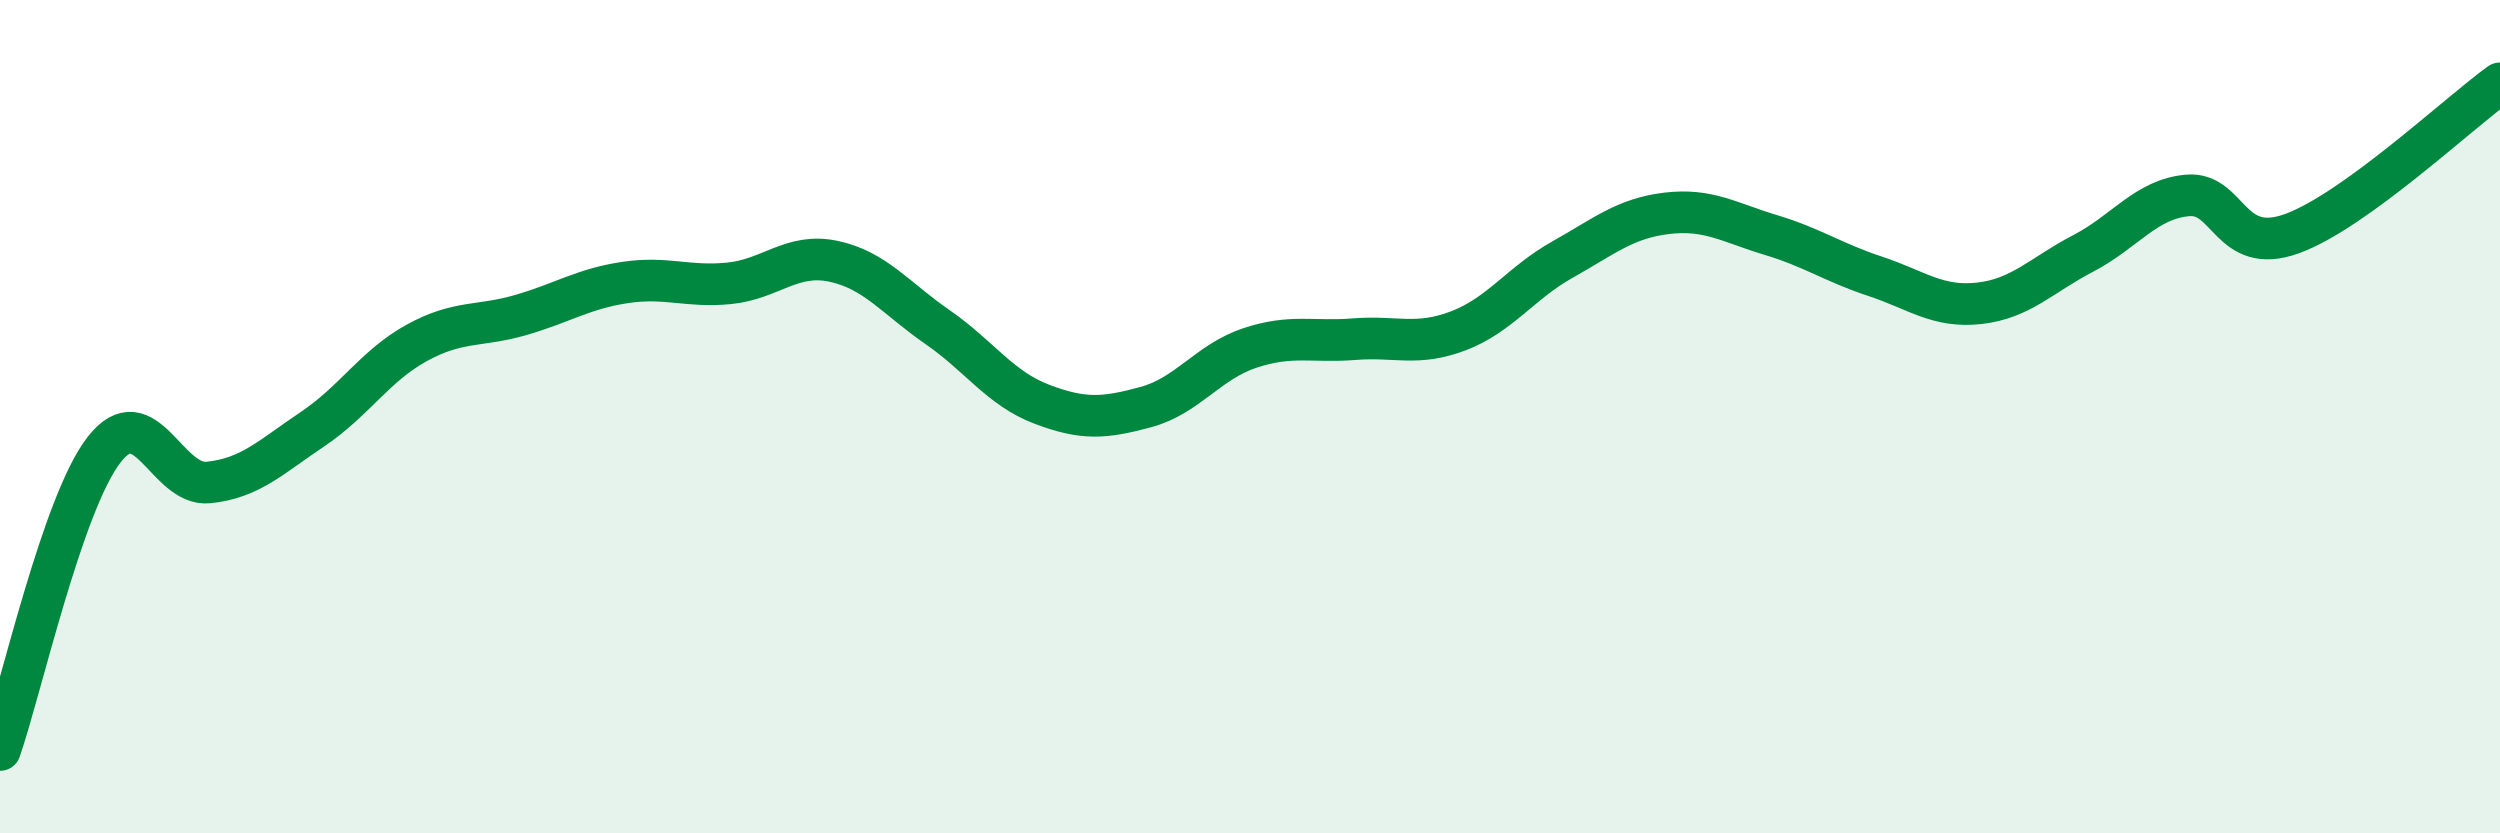
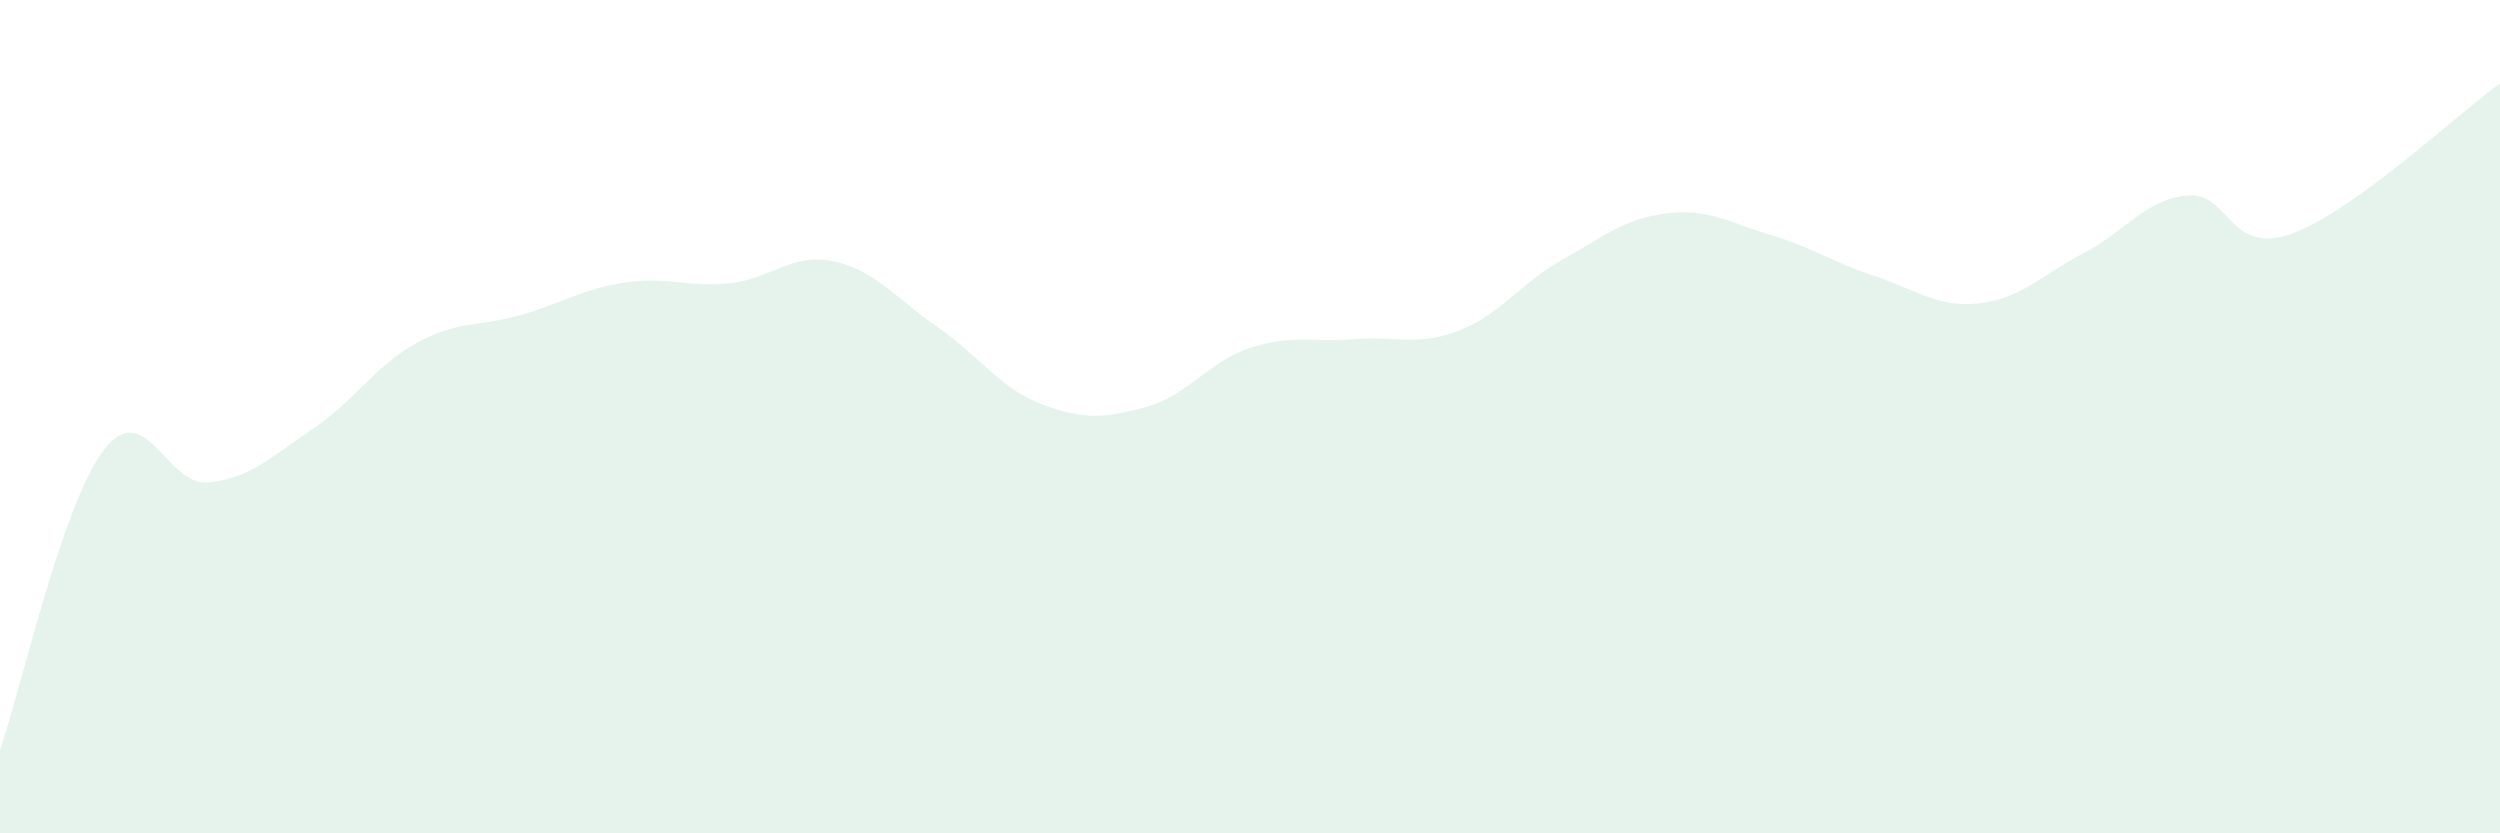
<svg xmlns="http://www.w3.org/2000/svg" width="60" height="20" viewBox="0 0 60 20">
  <path d="M 0,18 C 0.5,16.56 1.5,12.07 2.5,10.79 C 3.5,9.51 4,11.68 5,11.58 C 6,11.48 6.5,10.97 7.5,10.3 C 8.5,9.63 9,8.78 10,8.23 C 11,7.68 11.5,7.85 12.5,7.56 C 13.5,7.27 14,6.93 15,6.78 C 16,6.63 16.5,6.9 17.5,6.8 C 18.5,6.7 19,6.06 20,6.27 C 21,6.48 21.5,7.16 22.5,7.85 C 23.5,8.54 24,9.32 25,9.7 C 26,10.08 26.5,10.04 27.5,9.77 C 28.5,9.5 29,8.68 30,8.35 C 31,8.02 31.5,8.22 32.5,8.14 C 33.5,8.06 34,8.32 35,7.94 C 36,7.56 36.5,6.79 37.5,6.23 C 38.5,5.67 39,5.24 40,5.12 C 41,5 41.5,5.34 42.5,5.64 C 43.5,5.94 44,6.3 45,6.63 C 46,6.96 46.5,7.39 47.5,7.28 C 48.5,7.17 49,6.6 50,6.08 C 51,5.56 51.5,4.78 52.5,4.69 C 53.5,4.6 53.5,6.15 55,5.61 C 56.5,5.07 59,2.72 60,2L60 20L0 20Z" fill="#008740" opacity="0.1" stroke-linecap="round" stroke-linejoin="round" />
-   <path d="M 0,18 C 0.5,16.56 1.5,12.07 2.5,10.79 C 3.5,9.51 4,11.68 5,11.58 C 6,11.48 6.5,10.97 7.5,10.3 C 8.5,9.63 9,8.78 10,8.23 C 11,7.68 11.5,7.85 12.5,7.56 C 13.5,7.27 14,6.93 15,6.78 C 16,6.63 16.5,6.9 17.5,6.8 C 18.5,6.7 19,6.06 20,6.27 C 21,6.48 21.5,7.16 22.5,7.85 C 23.5,8.54 24,9.32 25,9.7 C 26,10.08 26.5,10.04 27.5,9.77 C 28.5,9.5 29,8.68 30,8.35 C 31,8.02 31.5,8.22 32.5,8.14 C 33.5,8.06 34,8.32 35,7.94 C 36,7.56 36.5,6.79 37.5,6.23 C 38.5,5.67 39,5.24 40,5.12 C 41,5 41.5,5.34 42.5,5.64 C 43.5,5.94 44,6.3 45,6.63 C 46,6.96 46.5,7.39 47.5,7.28 C 48.5,7.17 49,6.6 50,6.08 C 51,5.56 51.5,4.78 52.5,4.69 C 53.5,4.6 53.5,6.15 55,5.61 C 56.5,5.07 59,2.72 60,2" stroke="#008740" stroke-width="1" fill="none" stroke-linecap="round" stroke-linejoin="round" />
</svg>